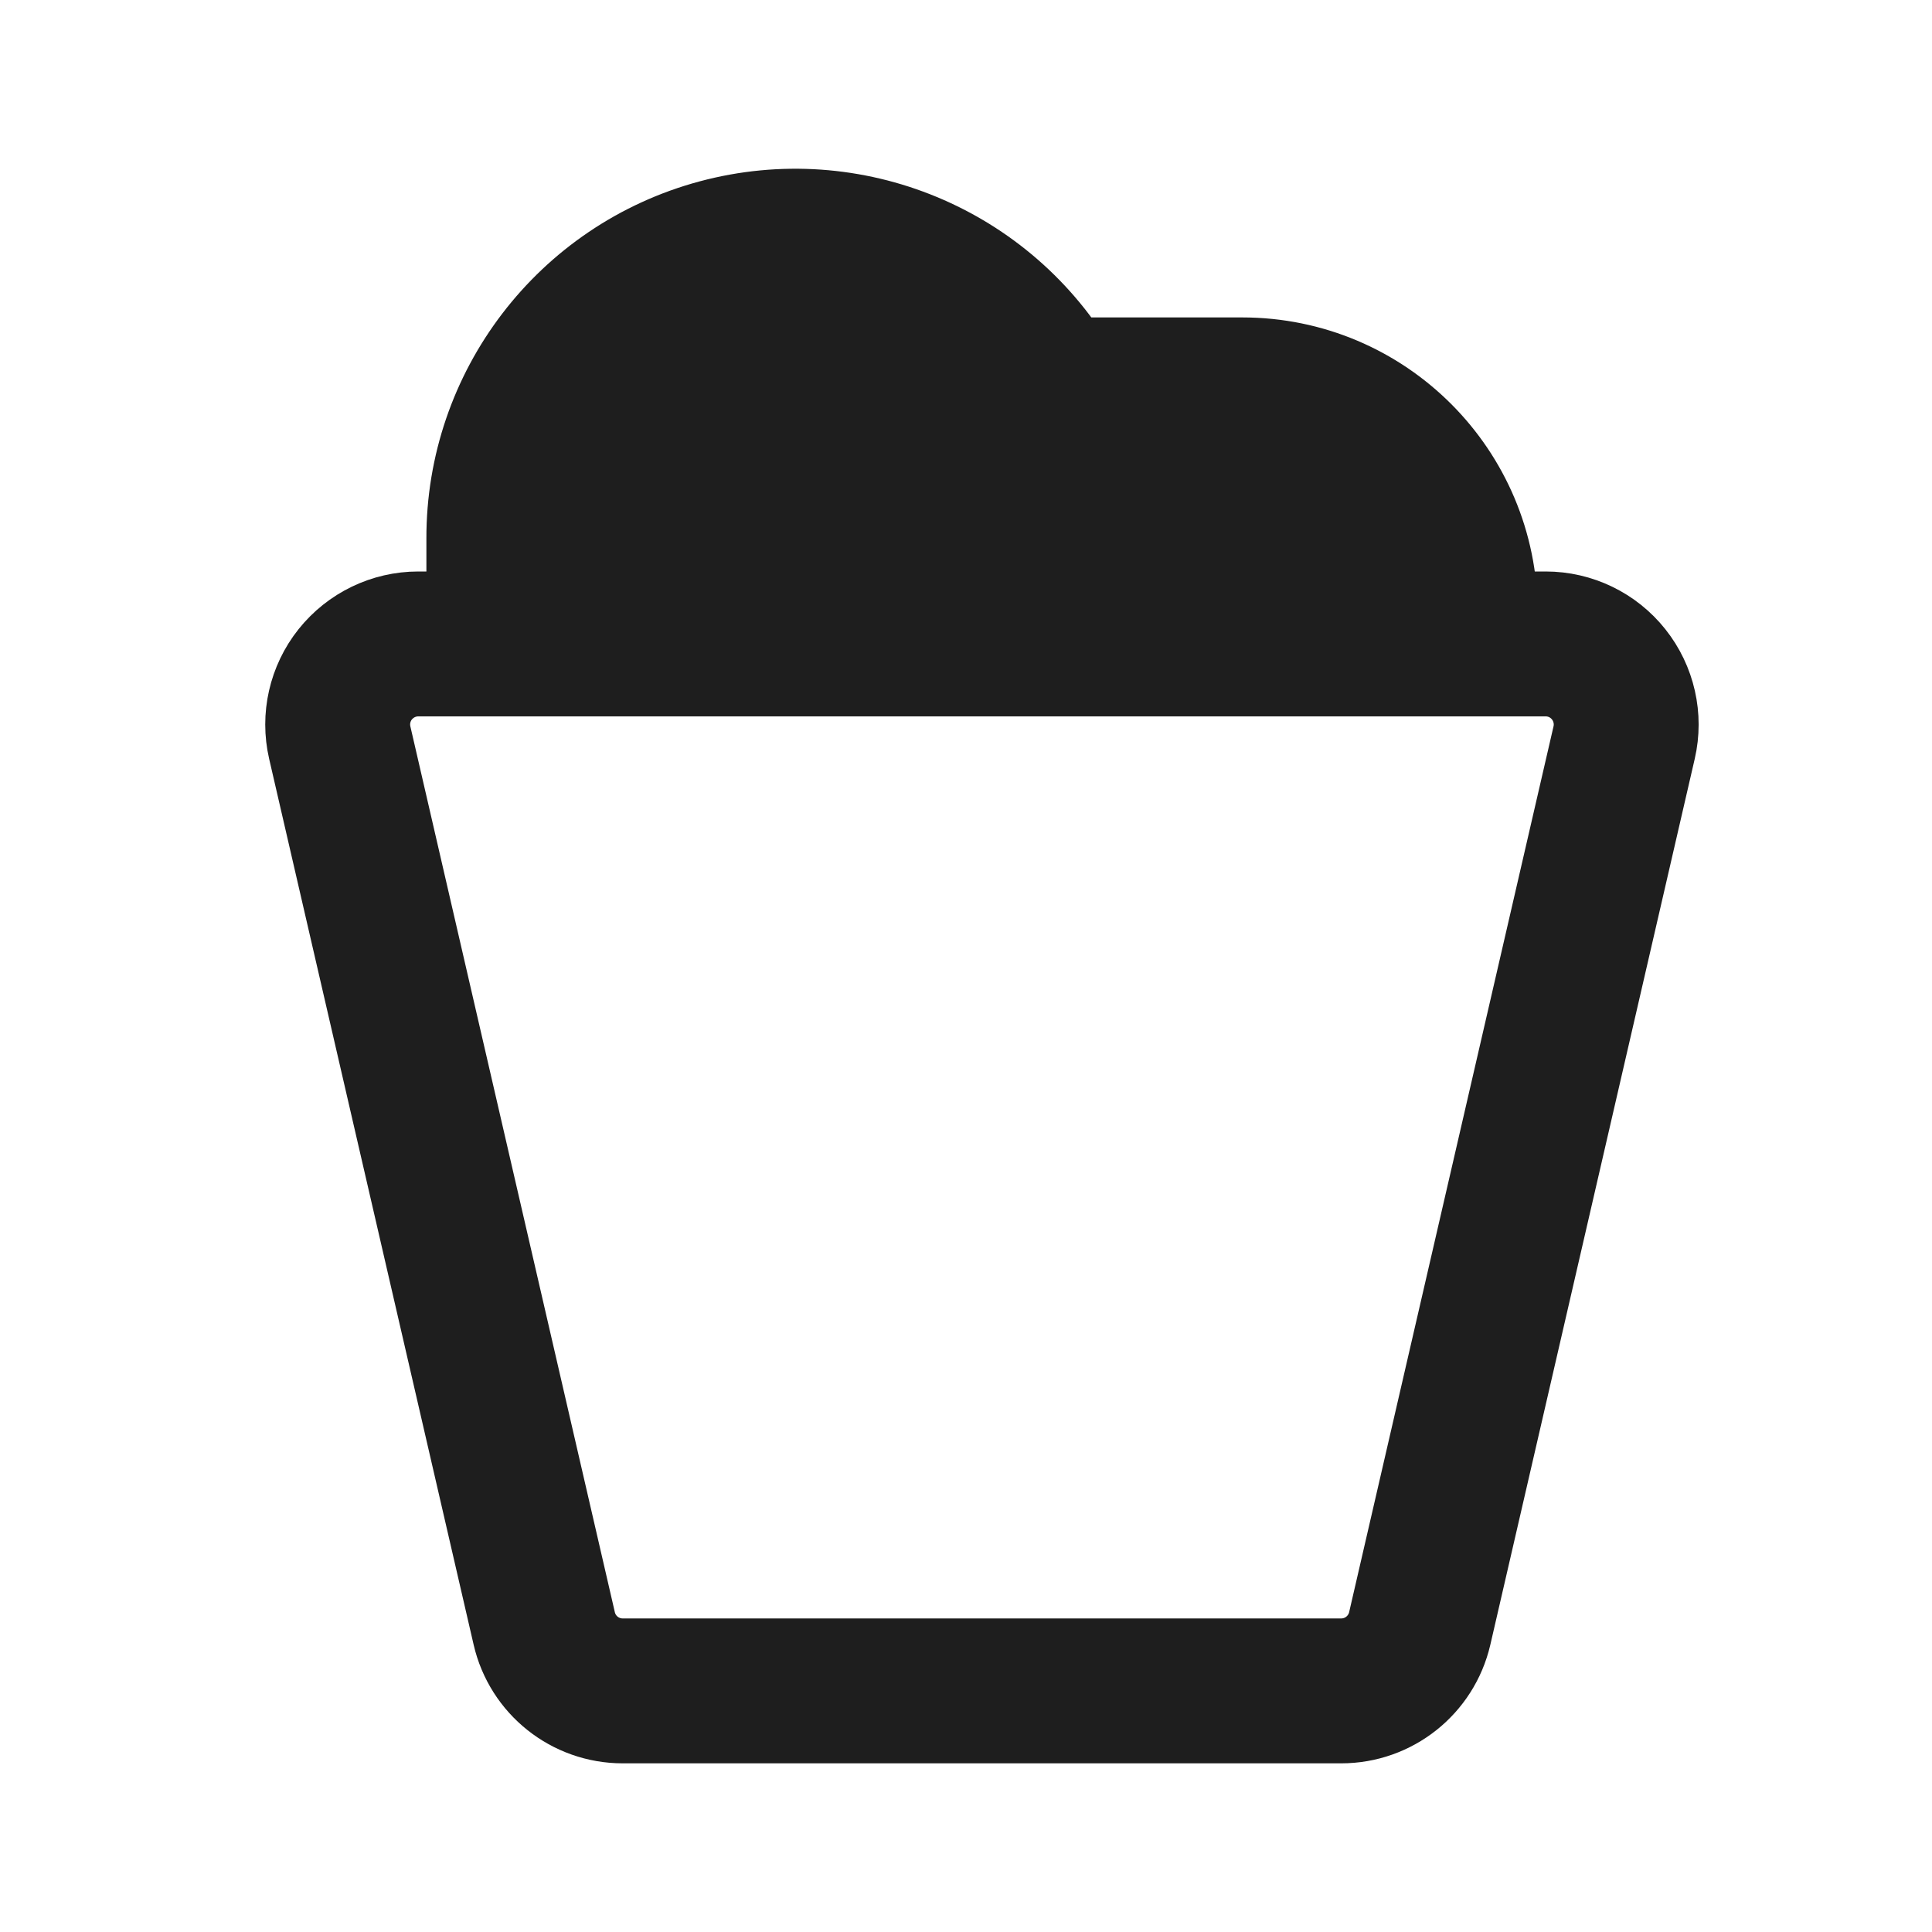
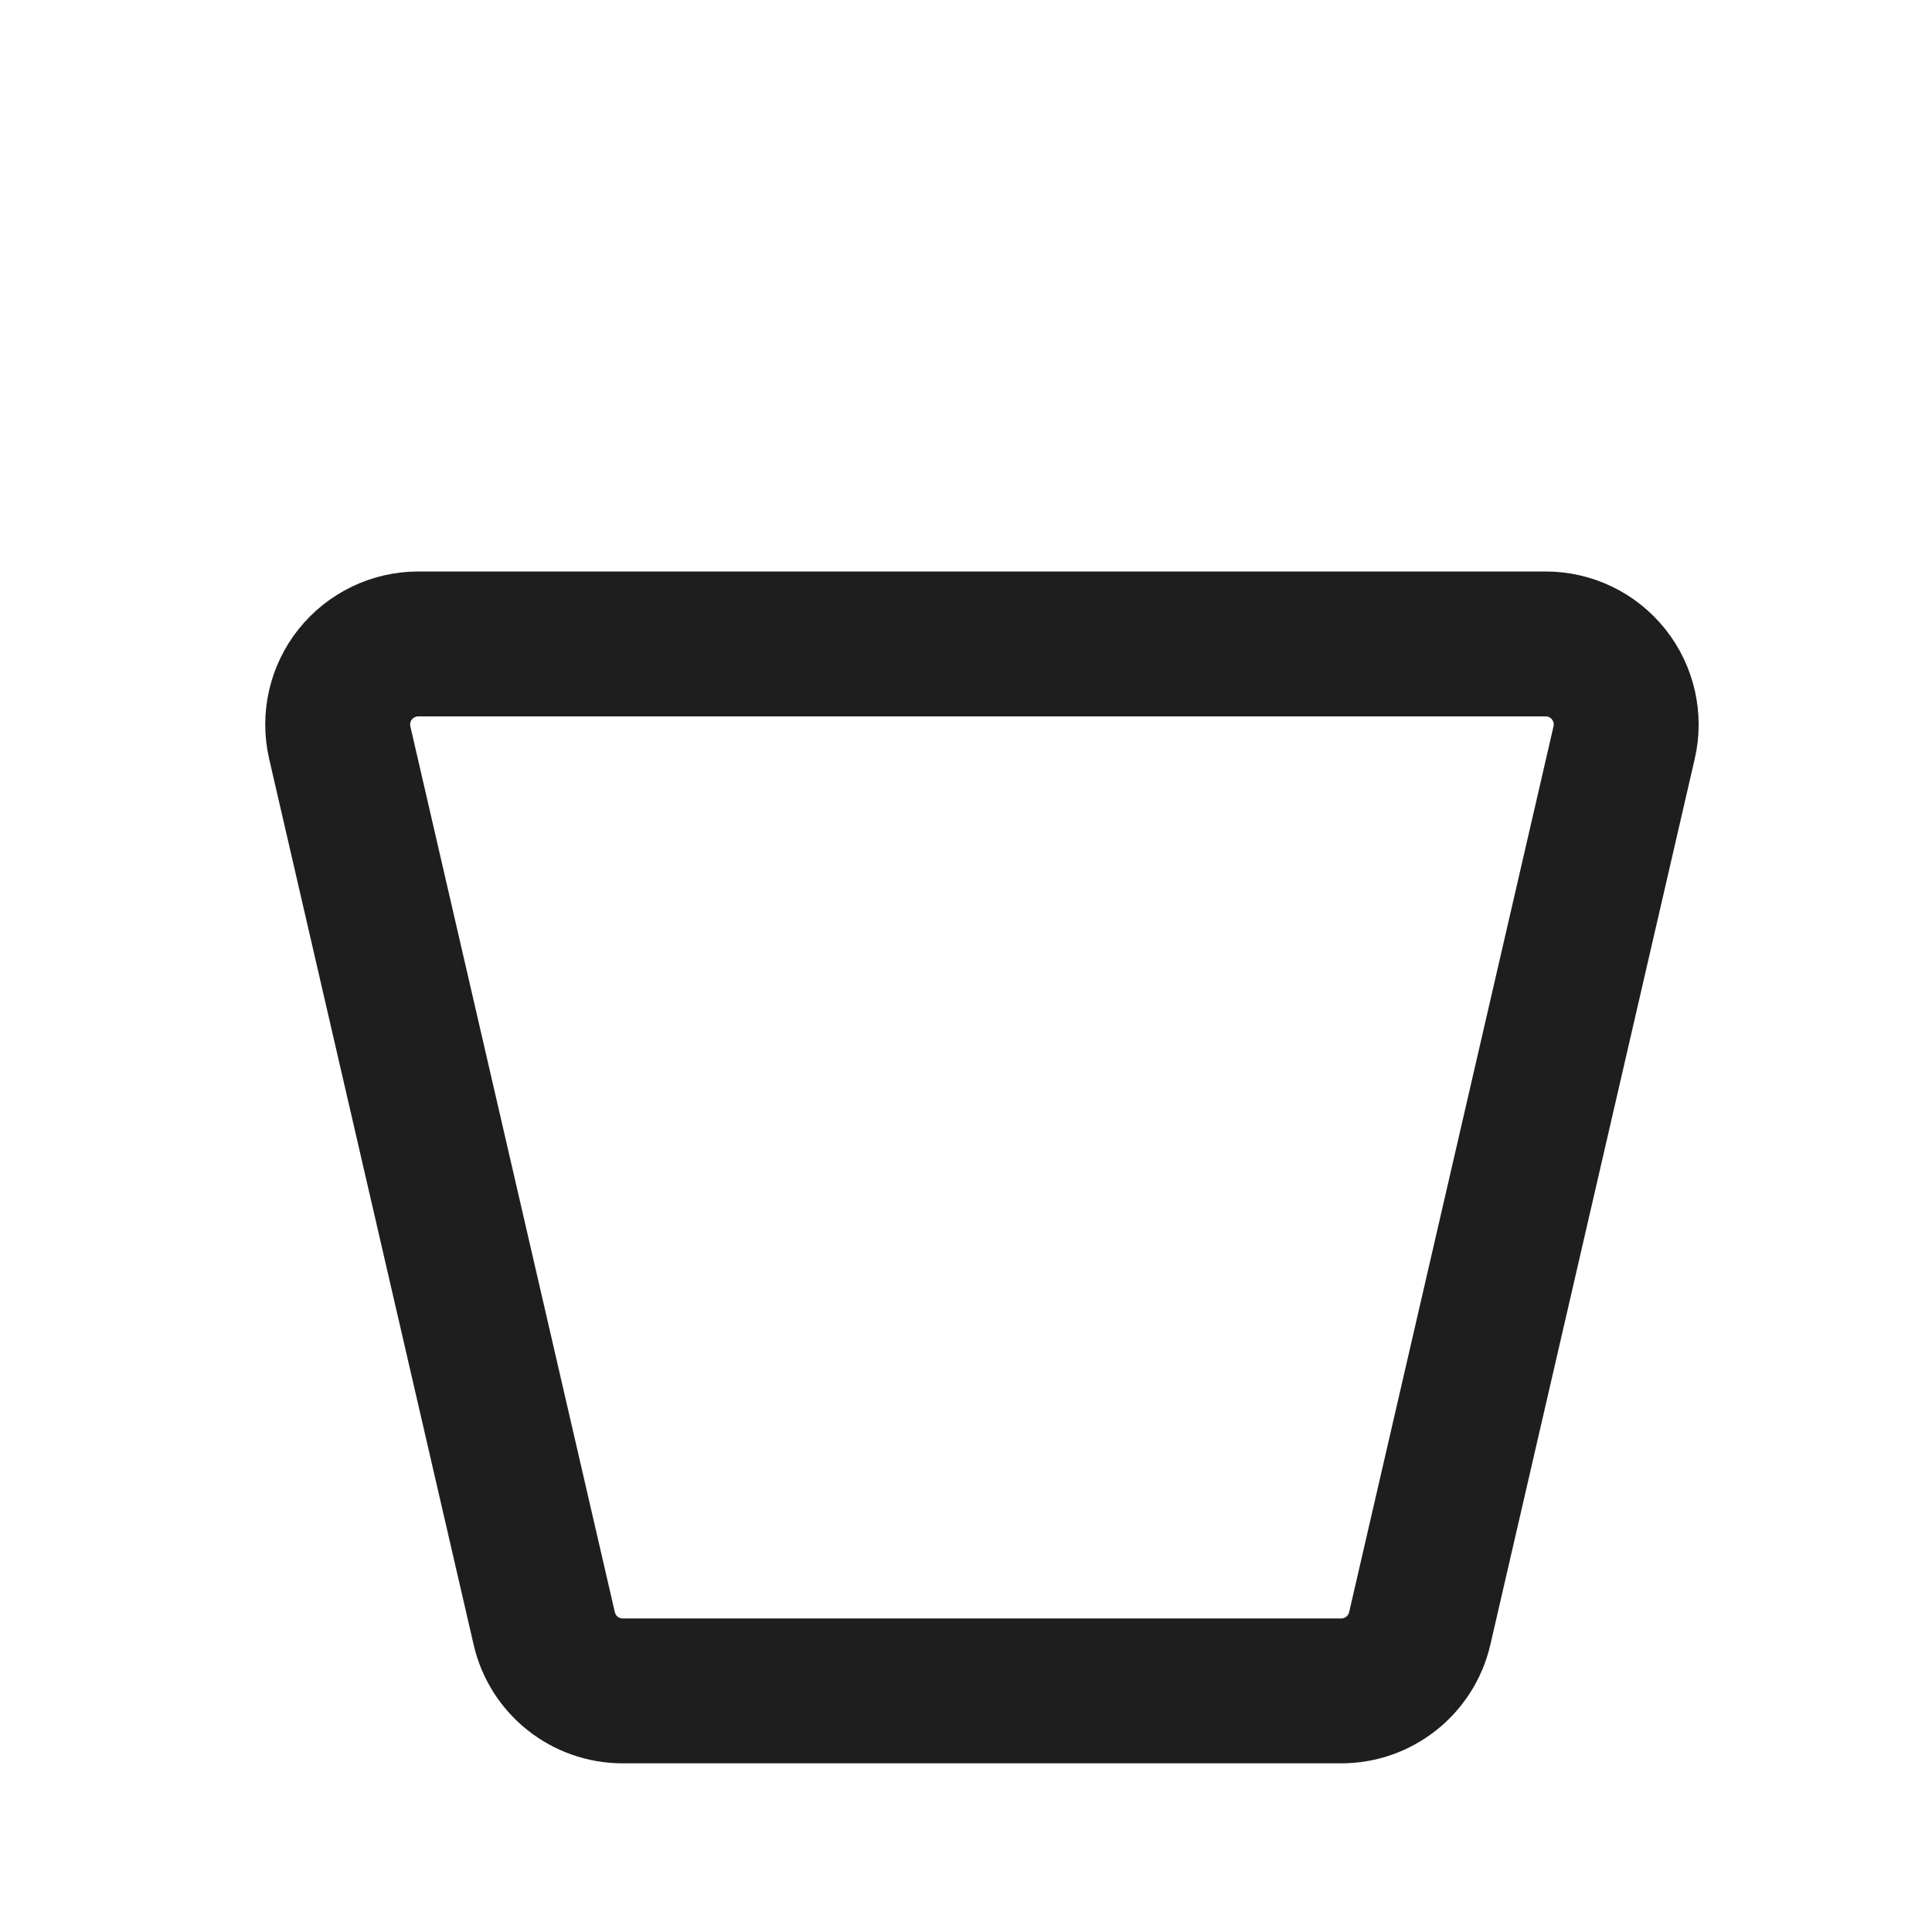
<svg xmlns="http://www.w3.org/2000/svg" width="20" height="20" viewBox="0 0 20 20" fill="none">
  <path fill-rule="evenodd" clip-rule="evenodd" d="M16.001 6.666H4.33C4.076 6.666 3.836 6.782 3.677 6.981C3.519 7.179 3.46 7.44 3.517 7.687L5.634 16.858C5.721 17.236 6.058 17.504 6.446 17.504H13.884C14.273 17.504 14.609 17.236 14.697 16.858L16.813 7.687C16.87 7.44 16.811 7.18 16.653 6.981C16.495 6.782 16.255 6.666 16.001 6.666Z" stroke="#1E1E1E" stroke-width="1.5" stroke-linecap="round" stroke-linejoin="round" />
-   <path fill-rule="evenodd" clip-rule="evenodd" d="M5.164 6.666V5.576C5.16 4.184 6.093 2.963 7.437 2.602C8.781 2.241 10.2 2.83 10.894 4.036H12.86C14.135 4.036 15.168 5.07 15.168 6.345V6.666" fill="#1E1E1E" />
-   <path d="M5.164 6.666V5.576C5.16 4.184 6.093 2.963 7.437 2.602C8.781 2.241 10.2 2.83 10.894 4.036H12.86C14.135 4.036 15.168 5.07 15.168 6.345V6.666" stroke="#1E1E1E" stroke-width="1.5" stroke-linecap="round" stroke-linejoin="round" />
</svg>